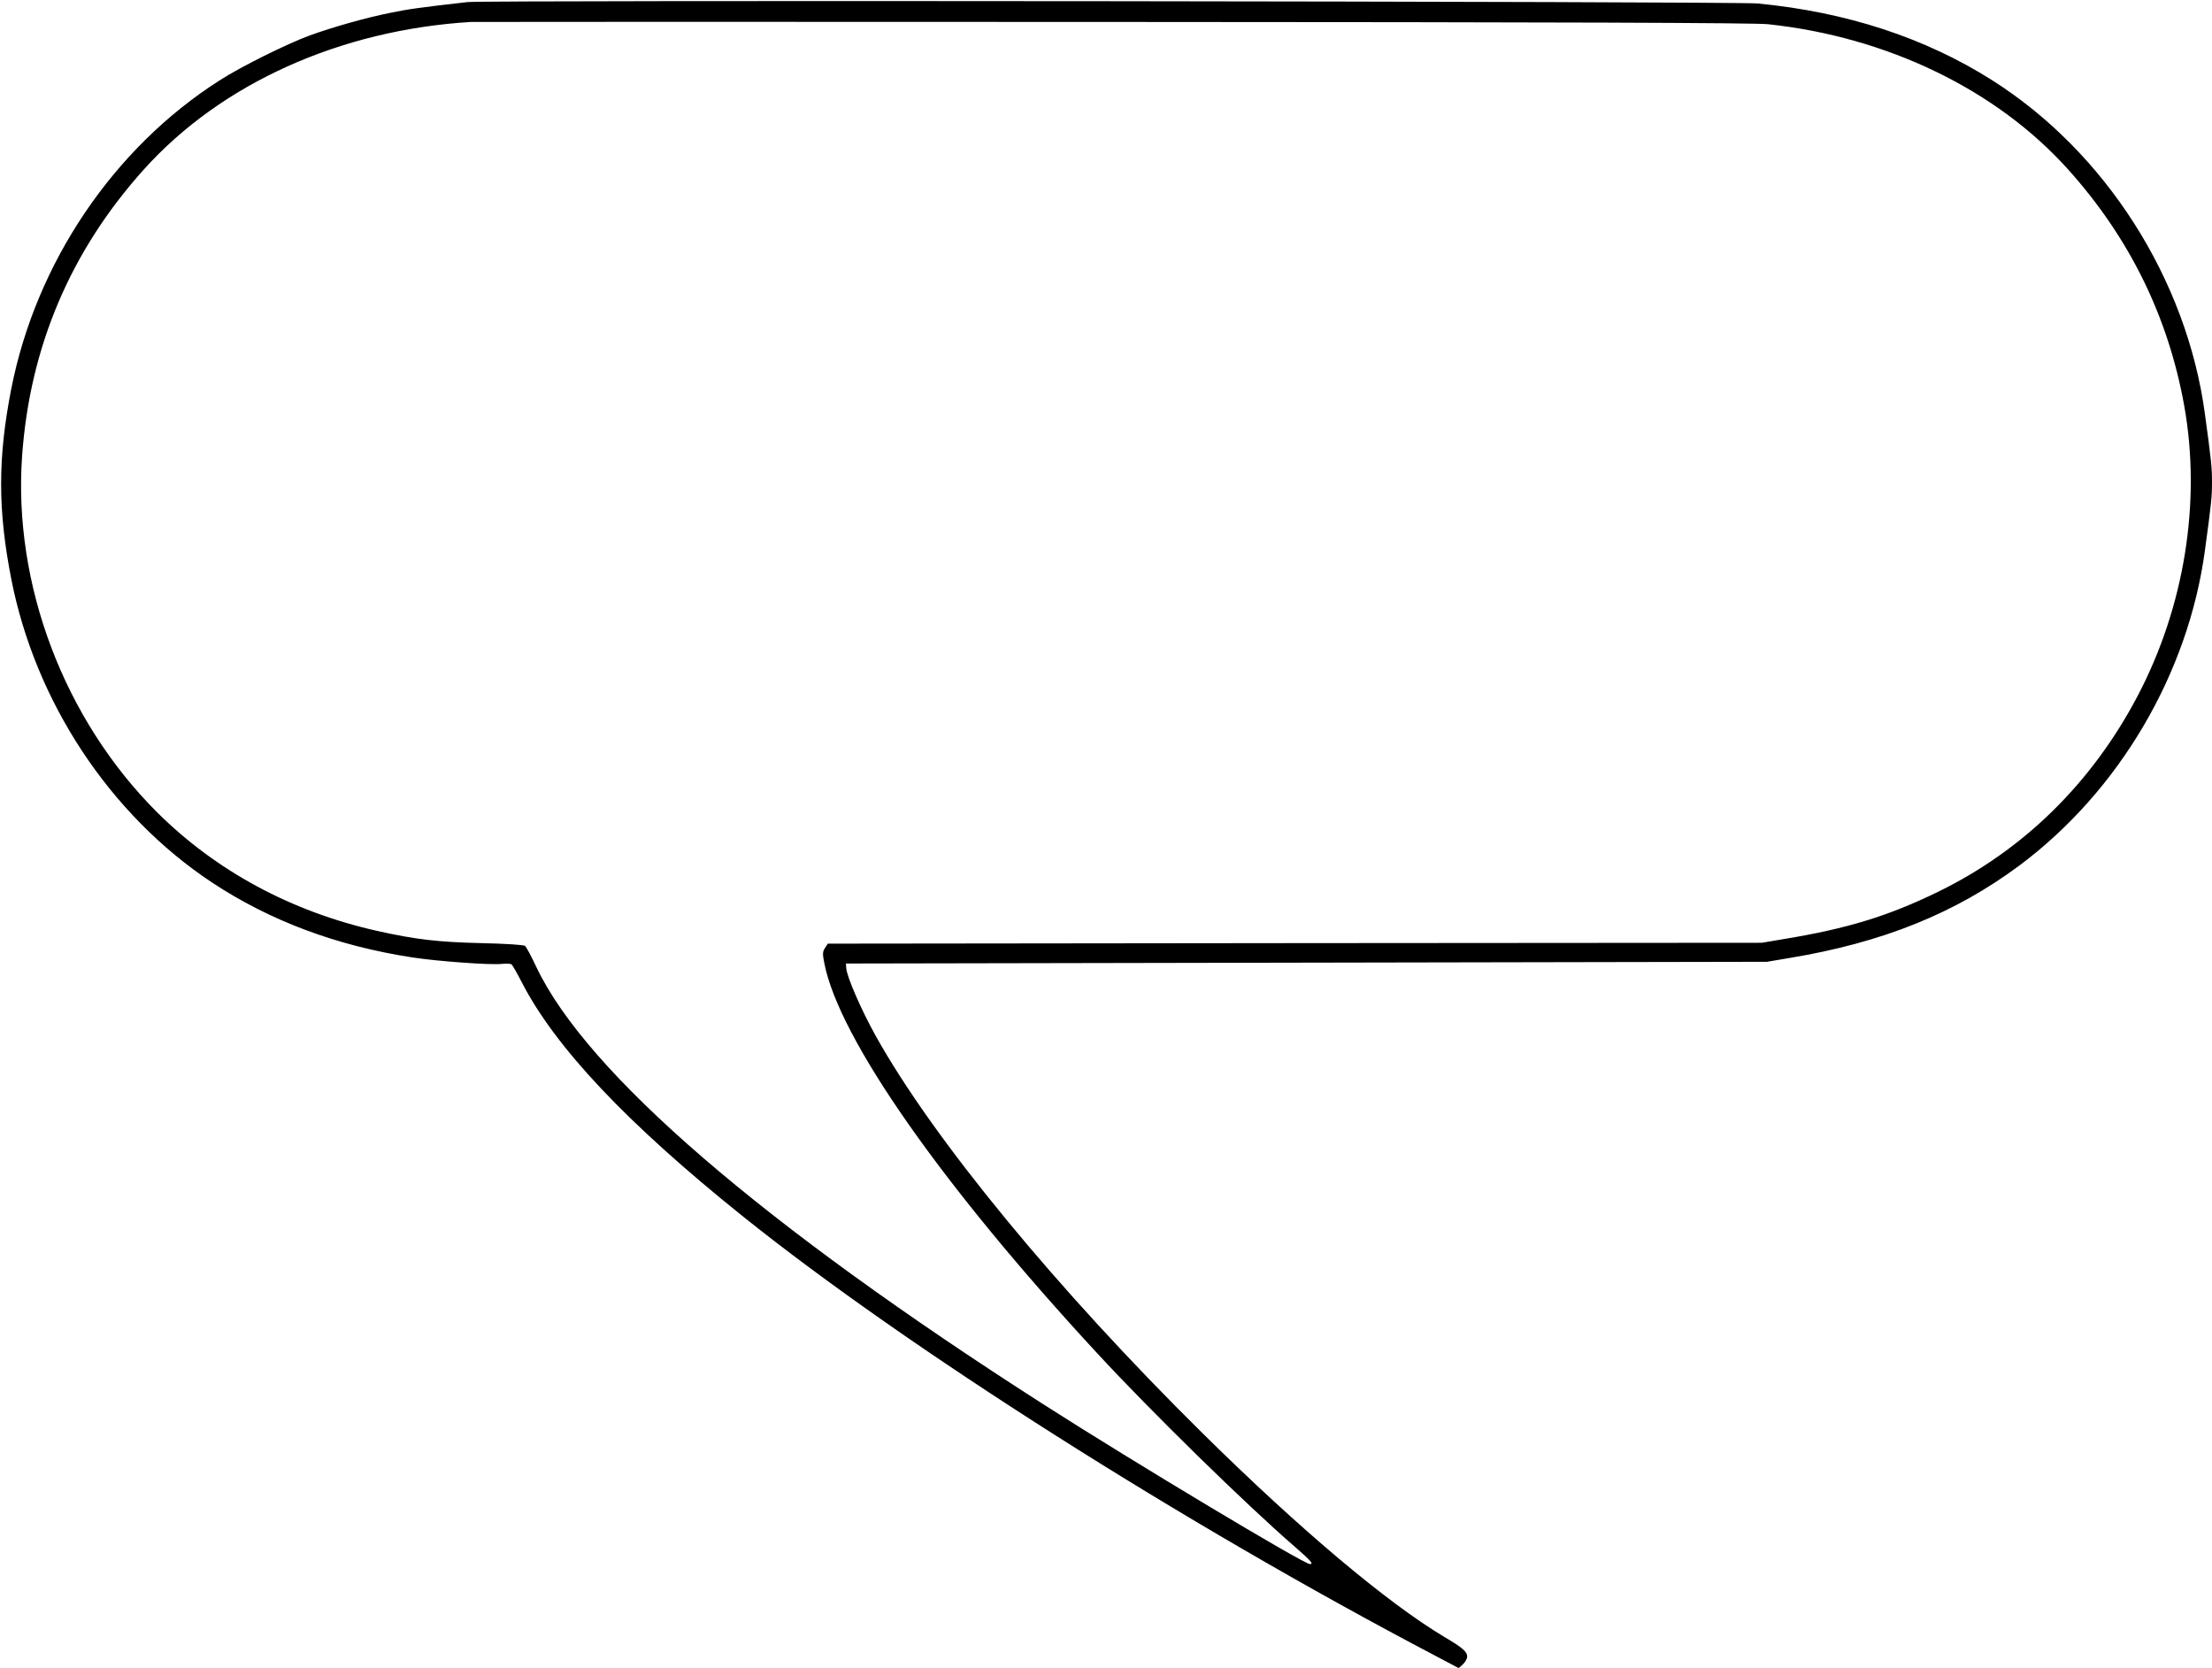
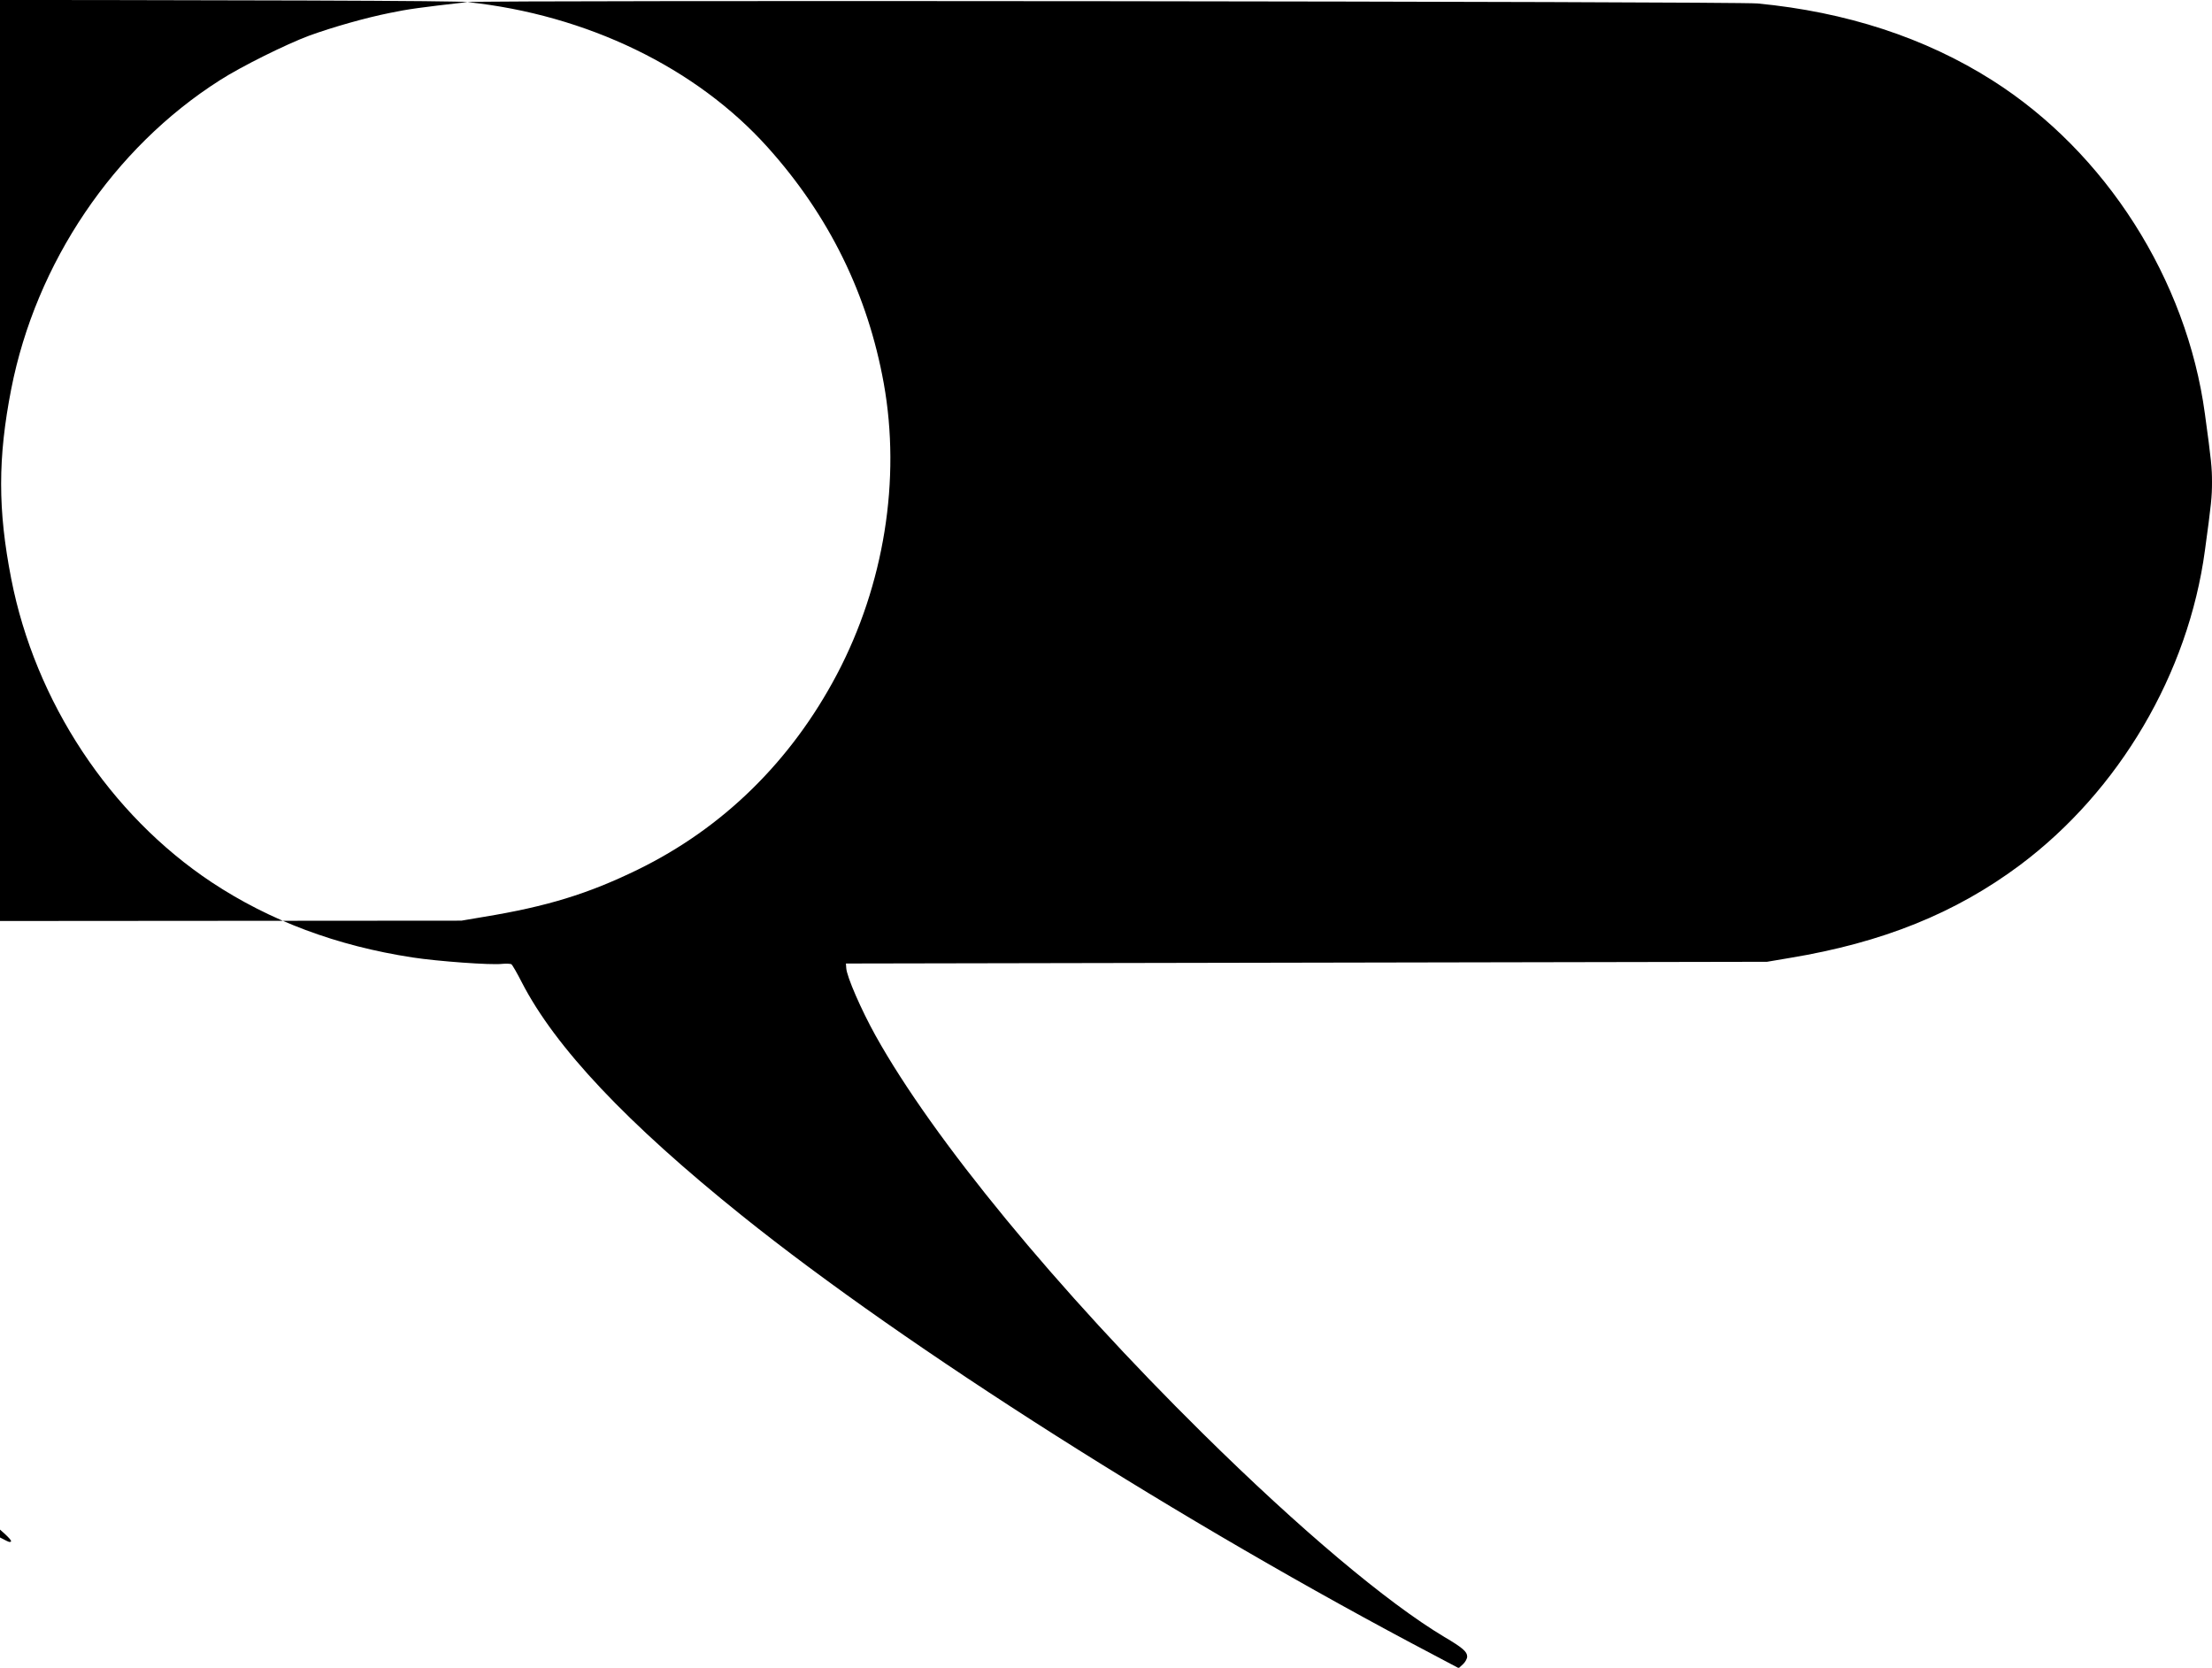
<svg xmlns="http://www.w3.org/2000/svg" version="1.0" width="1280pt" height="965pt" viewBox="0 0 1280 965" preserveAspectRatio="xMidYMid meet">
  <g transform="translate(0,965) scale(0.1,-0.1)" fill="#000000" stroke="none">
-     <path d="M2705 9638 c-273 -31 -345 -41 -450 -63 -140 -28 -330 -82 -465 -131 -132 -49 -395 -179 -519 -259 -614 -391 -1063 -1056 -1206 -1786 -78 -399 -78 -699 0 -1098 139 -712 571 -1365 1160 -1756 337 -223 724 -368 1163 -435 143 -22 455 -45 518 -37 23 2 47 1 53 -2 6 -4 33 -51 60 -104 194 -377 607 -815 1276 -1352 948 -761 2556 -1782 4008 -2544 l138 -73 25 23 c13 12 24 32 24 44 0 28 -26 51 -133 114 -331 198 -835 622 -1396 1176 -845 834 -1562 1706 -1894 2302 -84 151 -167 342 -170 391 l-2 27 2665 5 2665 5 130 22 c539 89 960 259 1333 537 575 430 975 1109 1071 1821 37 270 41 312 41 395 0 83 -4 125 -41 395 -105 778 -574 1514 -1230 1930 -389 247 -846 396 -1359 445 -130 12 -7361 20 -7465 8z m7525 -128 c690 -73 1323 -379 1737 -840 355 -395 579 -851 672 -1366 100 -557 2 -1166 -271 -1684 -265 -502 -659 -889 -1153 -1130 -287 -140 -525 -213 -890 -273 l-130 -22 -2702 -2 -2703 -3 -16 -25 c-14 -22 -15 -33 -4 -88 84 -434 680 -1285 1579 -2257 312 -338 860 -874 1144 -1120 92 -80 110 -100 87 -100 -35 0 -1015 587 -1540 923 -1630 1043 -2644 1917 -2936 2531 -29 62 -59 118 -66 123 -8 6 -111 13 -253 16 -252 6 -380 21 -604 71 -497 112 -931 347 -1272 686 -538 537 -834 1318 -781 2063 45 631 281 1186 705 1657 447 497 1135 807 1892 853 22 1 1696 1 3720 0 2620 -1 3710 -5 3785 -13z" />
+     <path d="M2705 9638 c-273 -31 -345 -41 -450 -63 -140 -28 -330 -82 -465 -131 -132 -49 -395 -179 -519 -259 -614 -391 -1063 -1056 -1206 -1786 -78 -399 -78 -699 0 -1098 139 -712 571 -1365 1160 -1756 337 -223 724 -368 1163 -435 143 -22 455 -45 518 -37 23 2 47 1 53 -2 6 -4 33 -51 60 -104 194 -377 607 -815 1276 -1352 948 -761 2556 -1782 4008 -2544 l138 -73 25 23 c13 12 24 32 24 44 0 28 -26 51 -133 114 -331 198 -835 622 -1396 1176 -845 834 -1562 1706 -1894 2302 -84 151 -167 342 -170 391 l-2 27 2665 5 2665 5 130 22 c539 89 960 259 1333 537 575 430 975 1109 1071 1821 37 270 41 312 41 395 0 83 -4 125 -41 395 -105 778 -574 1514 -1230 1930 -389 247 -846 396 -1359 445 -130 12 -7361 20 -7465 8z c690 -73 1323 -379 1737 -840 355 -395 579 -851 672 -1366 100 -557 2 -1166 -271 -1684 -265 -502 -659 -889 -1153 -1130 -287 -140 -525 -213 -890 -273 l-130 -22 -2702 -2 -2703 -3 -16 -25 c-14 -22 -15 -33 -4 -88 84 -434 680 -1285 1579 -2257 312 -338 860 -874 1144 -1120 92 -80 110 -100 87 -100 -35 0 -1015 587 -1540 923 -1630 1043 -2644 1917 -2936 2531 -29 62 -59 118 -66 123 -8 6 -111 13 -253 16 -252 6 -380 21 -604 71 -497 112 -931 347 -1272 686 -538 537 -834 1318 -781 2063 45 631 281 1186 705 1657 447 497 1135 807 1892 853 22 1 1696 1 3720 0 2620 -1 3710 -5 3785 -13z" />
  </g>
</svg>